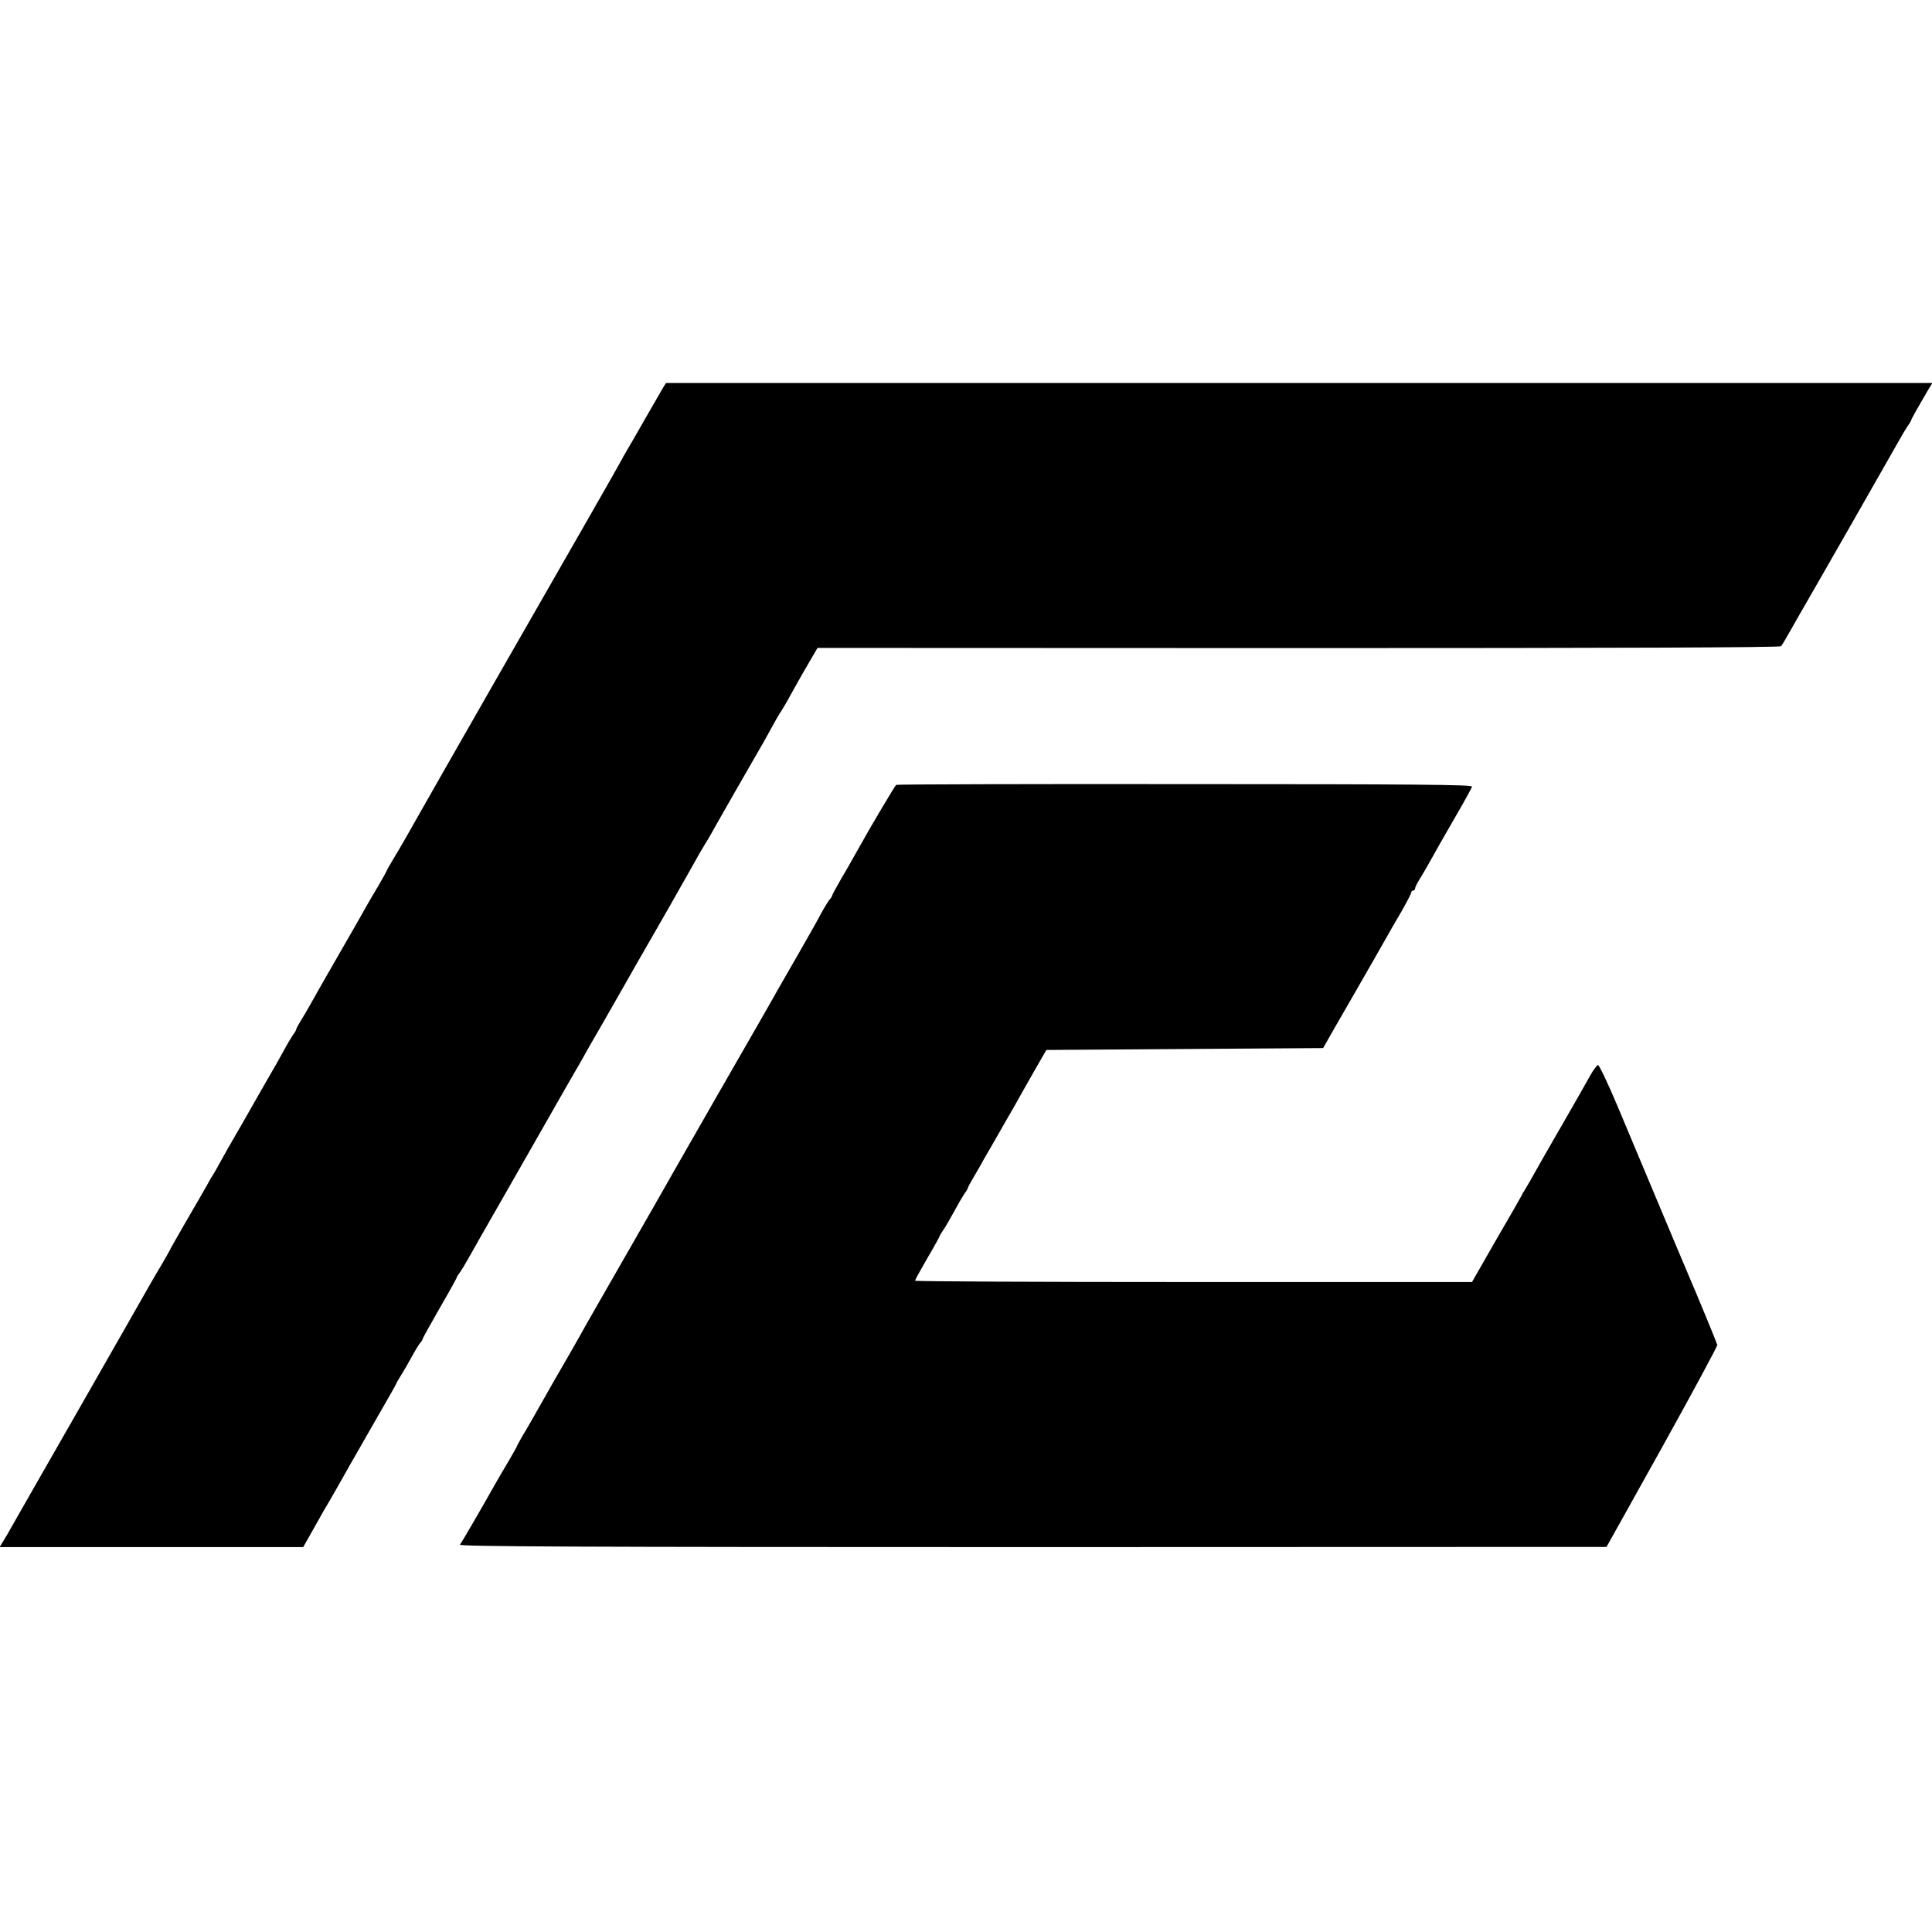
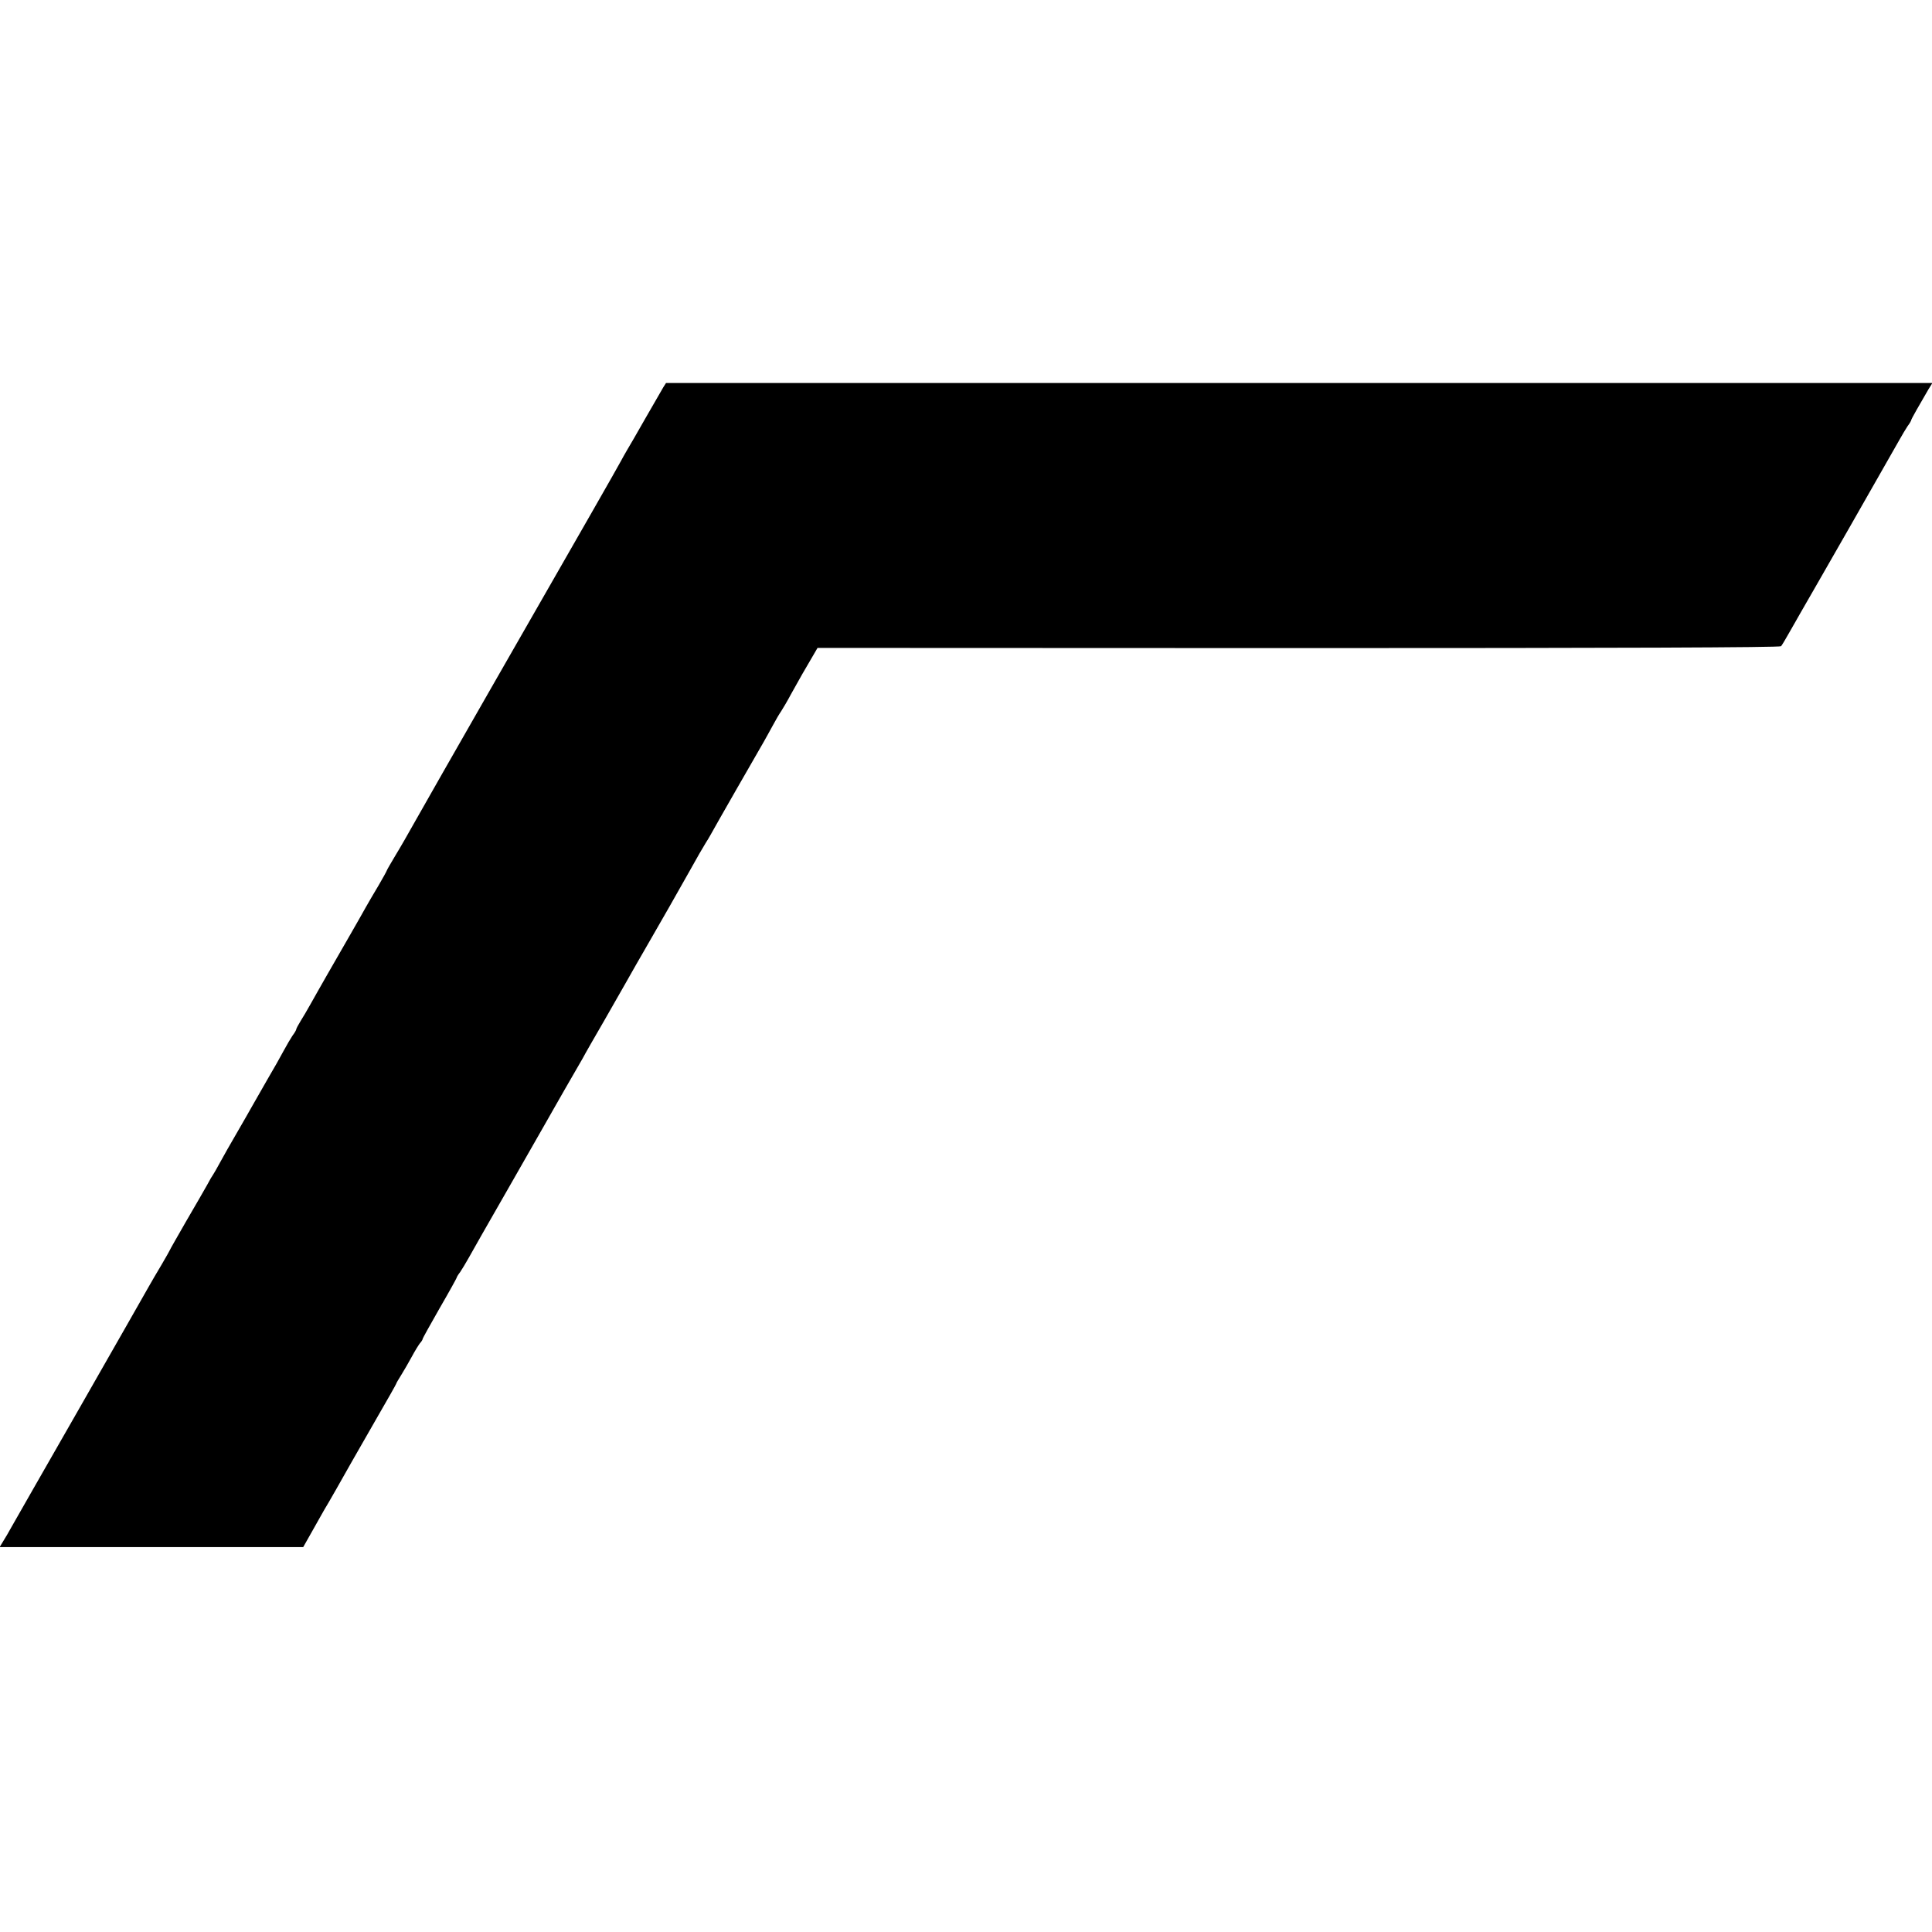
<svg xmlns="http://www.w3.org/2000/svg" version="1.0" width="1024pt" height="1024pt" viewBox="0 0 1024 1024" preserveAspectRatio="xMidYMid meet">
  <g transform="translate(0,1024) scale(0.1,-0.1)" fill="#000000" stroke="none">
    <path d="M3516 8188 c-7 -13 -50 -86 -94 -163 -44 -77 -89 -156 -101 -175 -11 -19 -24 -42 -28 -50 -4 -8 -74 -132 -156 -275 -82 -143 -158 -276 -169 -295 -11 -19 -174 -303 -361 -630 -187 -327 -370 -647 -405 -710 -35 -63 -84 -148 -108 -187 -24 -40 -44 -75 -44 -77 0 -2 -19 -37 -43 -78 -24 -40 -55 -93 -69 -118 -28 -51 -125 -219 -206 -360 -30 -52 -68 -120 -85 -150 -17 -30 -41 -72 -54 -92 -13 -21 -23 -40 -23 -44 0 -3 -8 -18 -19 -32 -10 -15 -32 -52 -48 -82 -16 -30 -54 -98 -85 -150 -30 -52 -66 -115 -80 -140 -14 -25 -51 -90 -83 -145 -32 -55 -72 -125 -88 -155 -16 -30 -33 -59 -37 -65 -4 -5 -19 -30 -32 -55 -14 -25 -64 -112 -112 -194 -47 -82 -86 -150 -86 -152 0 -1 -19 -35 -43 -76 -24 -40 -55 -93 -69 -118 -14 -25 -178 -313 -365 -640 -187 -327 -351 -613 -363 -635 -12 -22 -31 -55 -42 -72 l-20 -33 805 0 804 0 52 92 c29 51 56 100 61 108 13 20 105 182 143 250 17 30 77 135 134 234 57 98 103 180 103 182 0 3 12 23 27 47 14 23 40 67 56 97 16 30 36 62 43 71 8 8 14 19 14 22 0 4 41 77 90 163 50 86 90 159 90 161 0 3 8 17 19 31 10 15 30 48 44 73 14 25 107 190 208 365 100 175 192 337 205 359 12 22 55 96 94 165 40 69 84 145 98 170 13 25 66 117 117 205 50 88 103 180 117 205 14 25 69 122 123 215 106 184 104 181 208 365 38 69 77 136 86 150 9 14 21 34 27 45 17 32 260 456 283 495 11 19 32 58 47 85 15 28 34 61 44 75 9 14 33 54 52 90 34 62 83 148 123 215 l18 31 2549 -1 c1688 0 2553 3 2558 10 5 6 25 39 45 75 21 36 46 81 57 100 11 19 129 224 261 455 132 231 251 440 265 465 14 25 33 57 43 72 11 14 19 29 19 32 0 5 47 87 92 164 l20 32 -3356 0 -3356 0 -14 -22z" />
-     <path d="M4750 6080 c-7 -5 -135 -220 -207 -350 -17 -30 -53 -95 -82 -143 -28 -49 -51 -91 -51 -95 0 -3 -6 -13 -14 -21 -7 -9 -28 -43 -46 -76 -17 -33 -69 -125 -115 -205 -46 -80 -94 -164 -107 -186 -12 -23 -160 -281 -328 -573 -168 -293 -314 -549 -325 -569 -16 -28 -185 -323 -305 -532 -55 -96 -81 -142 -102 -180 -14 -25 -51 -90 -83 -145 -32 -55 -86 -149 -120 -210 -34 -60 -76 -134 -94 -163 -17 -29 -31 -55 -31 -57 0 -2 -19 -36 -43 -77 -24 -40 -55 -93 -69 -118 -84 -149 -182 -317 -190 -327 -8 -10 600 -13 3033 -13 l3044 1 295 529 c162 292 294 536 292 542 -3 12 -107 264 -137 333 -12 27 -82 194 -395 940 -49 116 -94 210 -100 210 -6 0 -26 -27 -44 -60 -18 -33 -77 -136 -131 -230 -54 -93 -109 -190 -123 -214 -52 -93 -83 -147 -92 -161 -6 -8 -13 -21 -16 -28 -4 -8 -64 -114 -135 -235 l-127 -222 -1476 0 c-812 0 -1476 3 -1476 7 0 4 29 57 65 119 36 61 65 114 65 116 0 3 8 17 18 31 11 15 36 59 57 97 21 39 46 82 56 97 11 14 19 29 19 32 0 3 13 27 29 54 15 26 40 68 53 93 14 24 52 89 83 144 32 55 70 123 86 150 15 28 59 104 96 170 l69 120 734 5 733 5 17 30 c9 17 79 138 155 270 76 132 149 260 163 285 14 25 49 87 79 137 29 51 53 97 53 103 0 5 5 10 10 10 6 0 10 5 10 10 0 6 10 27 23 48 13 20 37 62 54 92 16 30 73 130 126 222 53 91 98 172 99 179 2 10 -299 13 -1520 13 -838 1 -1528 -1 -1532 -4z" />
  </g>
</svg>